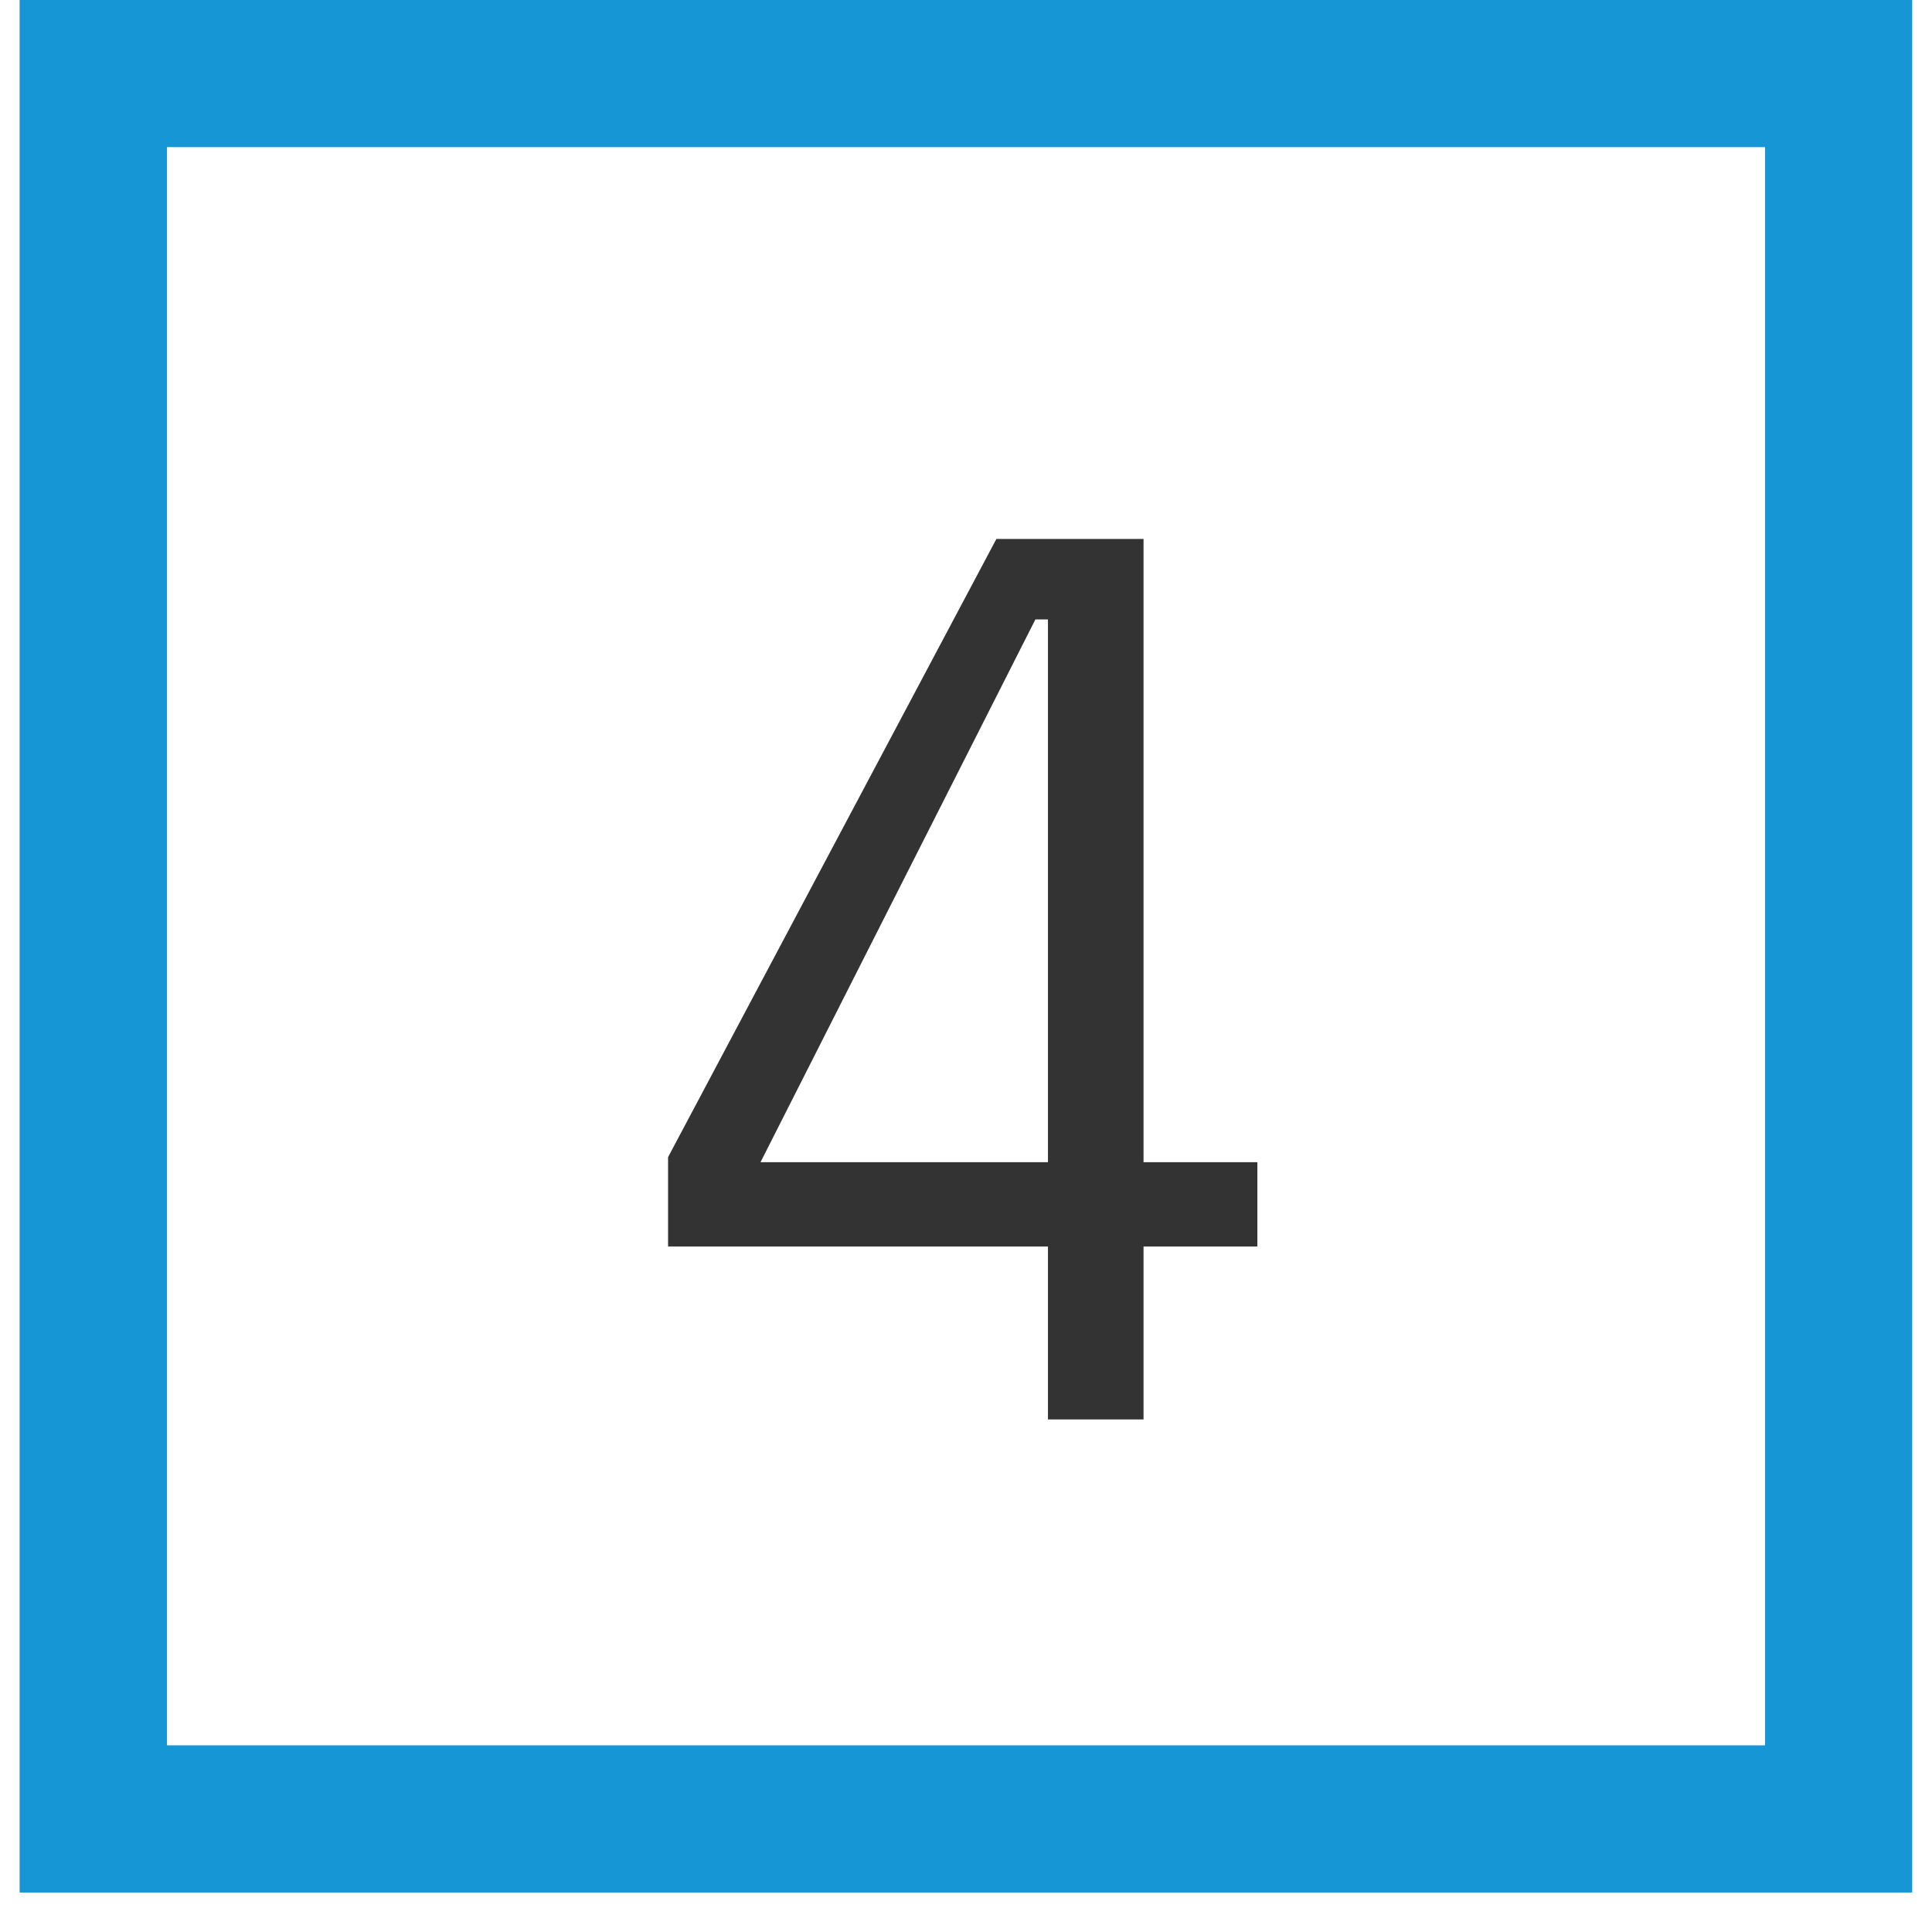
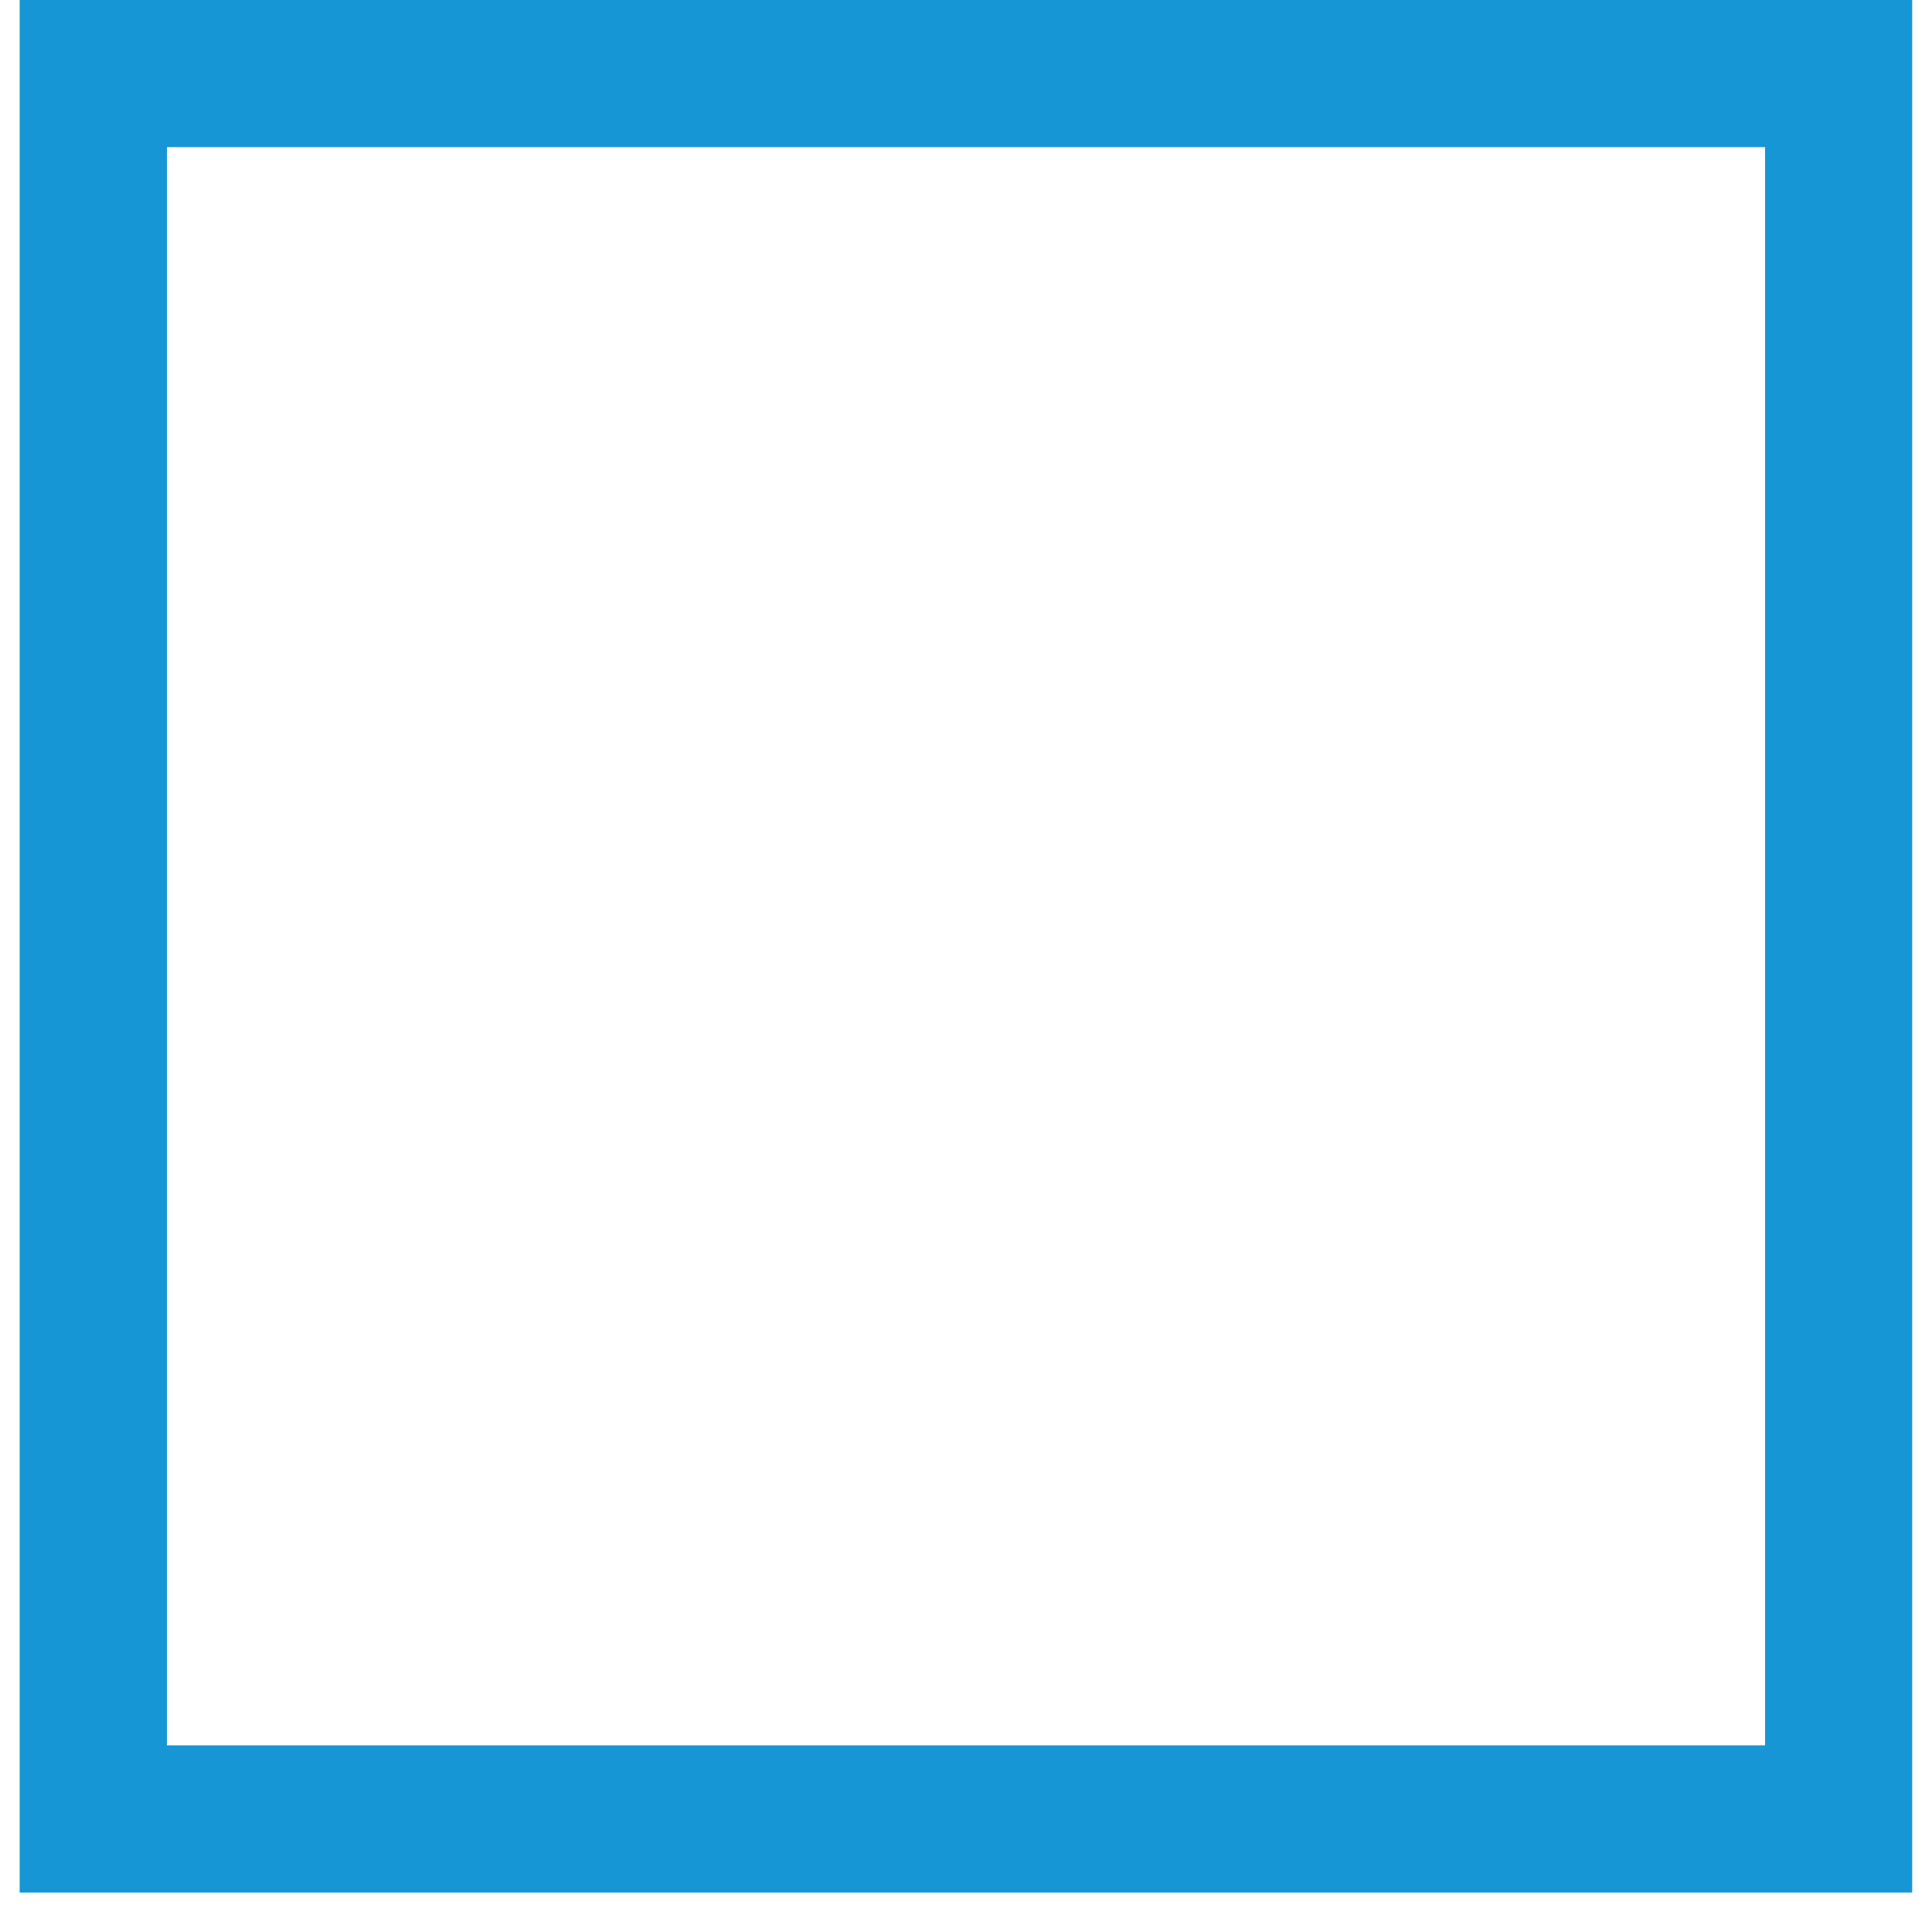
<svg xmlns="http://www.w3.org/2000/svg" width="64" zoomAndPan="magnify" viewBox="0 0 48 48" height="64" preserveAspectRatio="xMidYMid meet" version="1.0">
  <defs>
    <g />
    <clipPath id="13446466c0">
      <path d="M 0.488 0 L 47.508 0 L 47.508 47.02 L 0.488 47.02 Z M 0.488 0 " clip-rule="nonzero" />
    </clipPath>
  </defs>
  <g clip-path="url(#13446466c0)">
    <path fill="#1696d4" d="M 4.148 3.656 L 43.852 3.656 L 43.852 43.363 L 4.148 43.363 Z M 0.488 47.02 L 47.512 47.02 L 47.512 0 L 0.488 0 L 0.488 47.02 " fill-opacity="1" fill-rule="nonzero" />
  </g>
  <g fill="#333333" fill-opacity="1">
    <g transform="translate(15.536, 35.265)">
      <g>
-         <path d="M 10.5 0 L 10.5 -4.297 L 1.062 -4.297 L 1.062 -6.516 L 9.219 -21.875 L 12.875 -21.875 L 12.875 -6.391 L 15.703 -6.391 L 15.703 -4.297 L 12.875 -4.297 L 12.875 0 Z M 3.359 -6.391 L 10.5 -6.391 L 10.5 -19.875 L 10.188 -19.875 Z M 3.359 -6.391 " />
-       </g>
+         </g>
    </g>
  </g>
</svg>